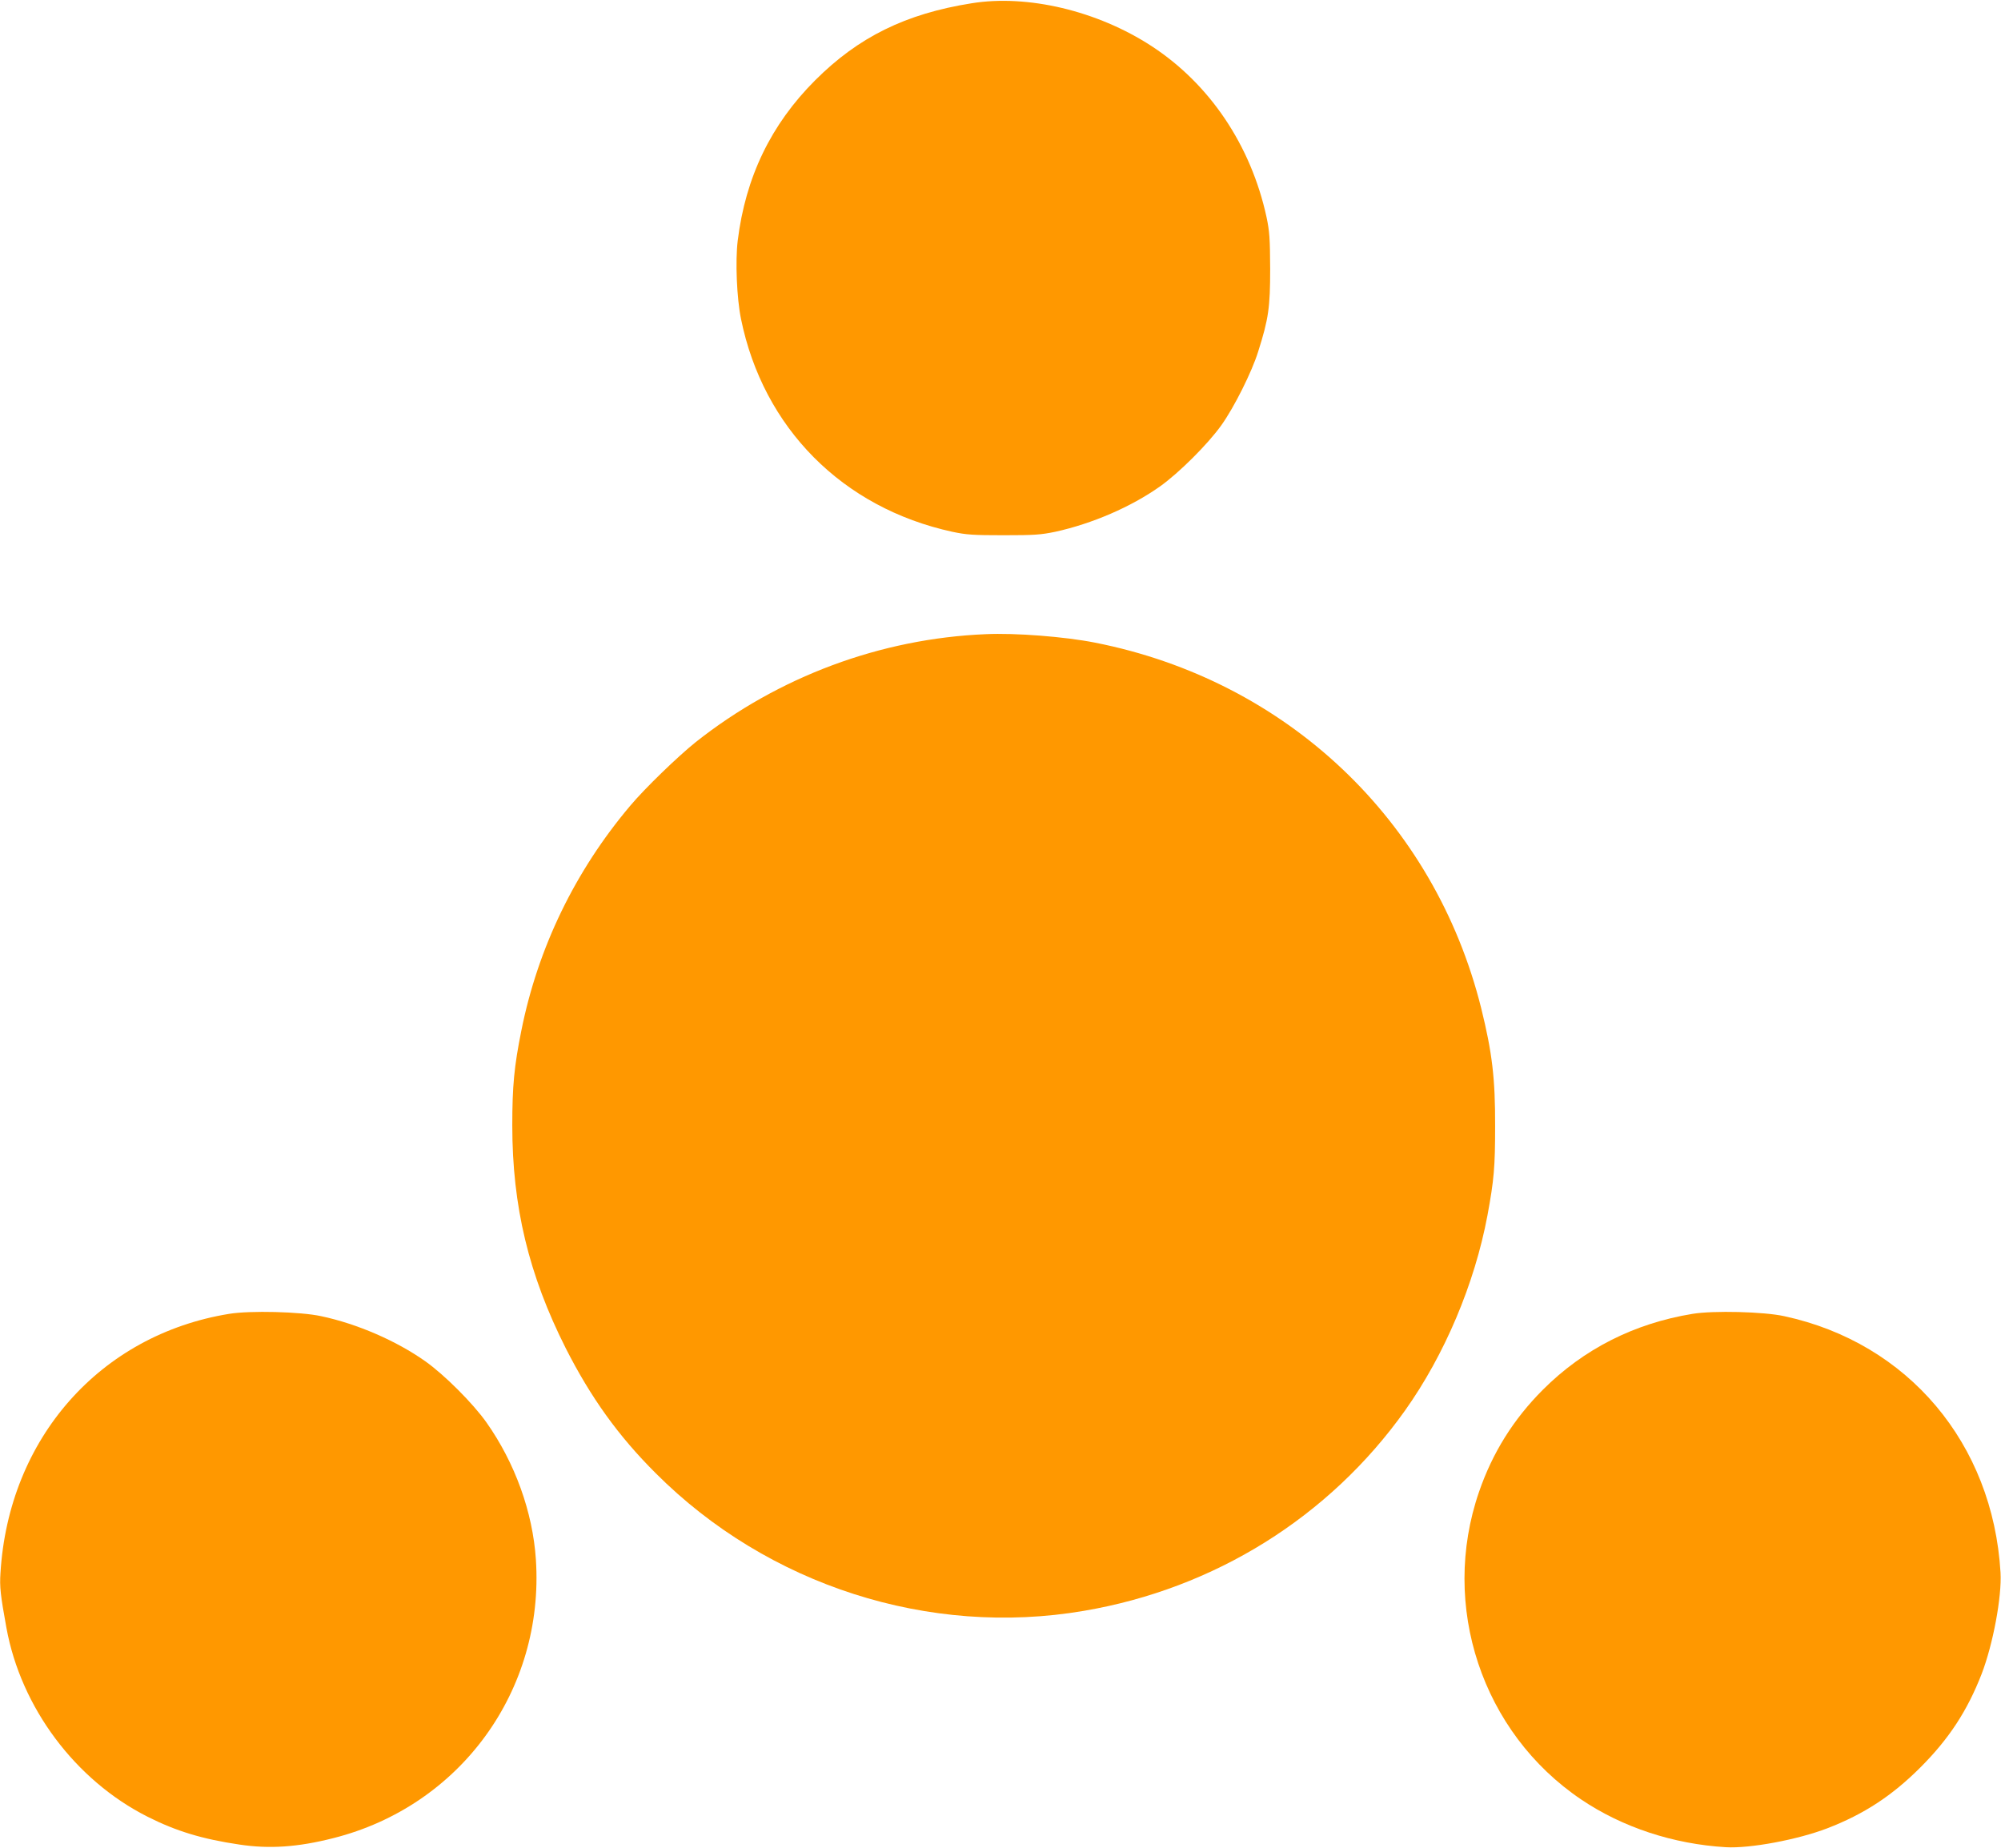
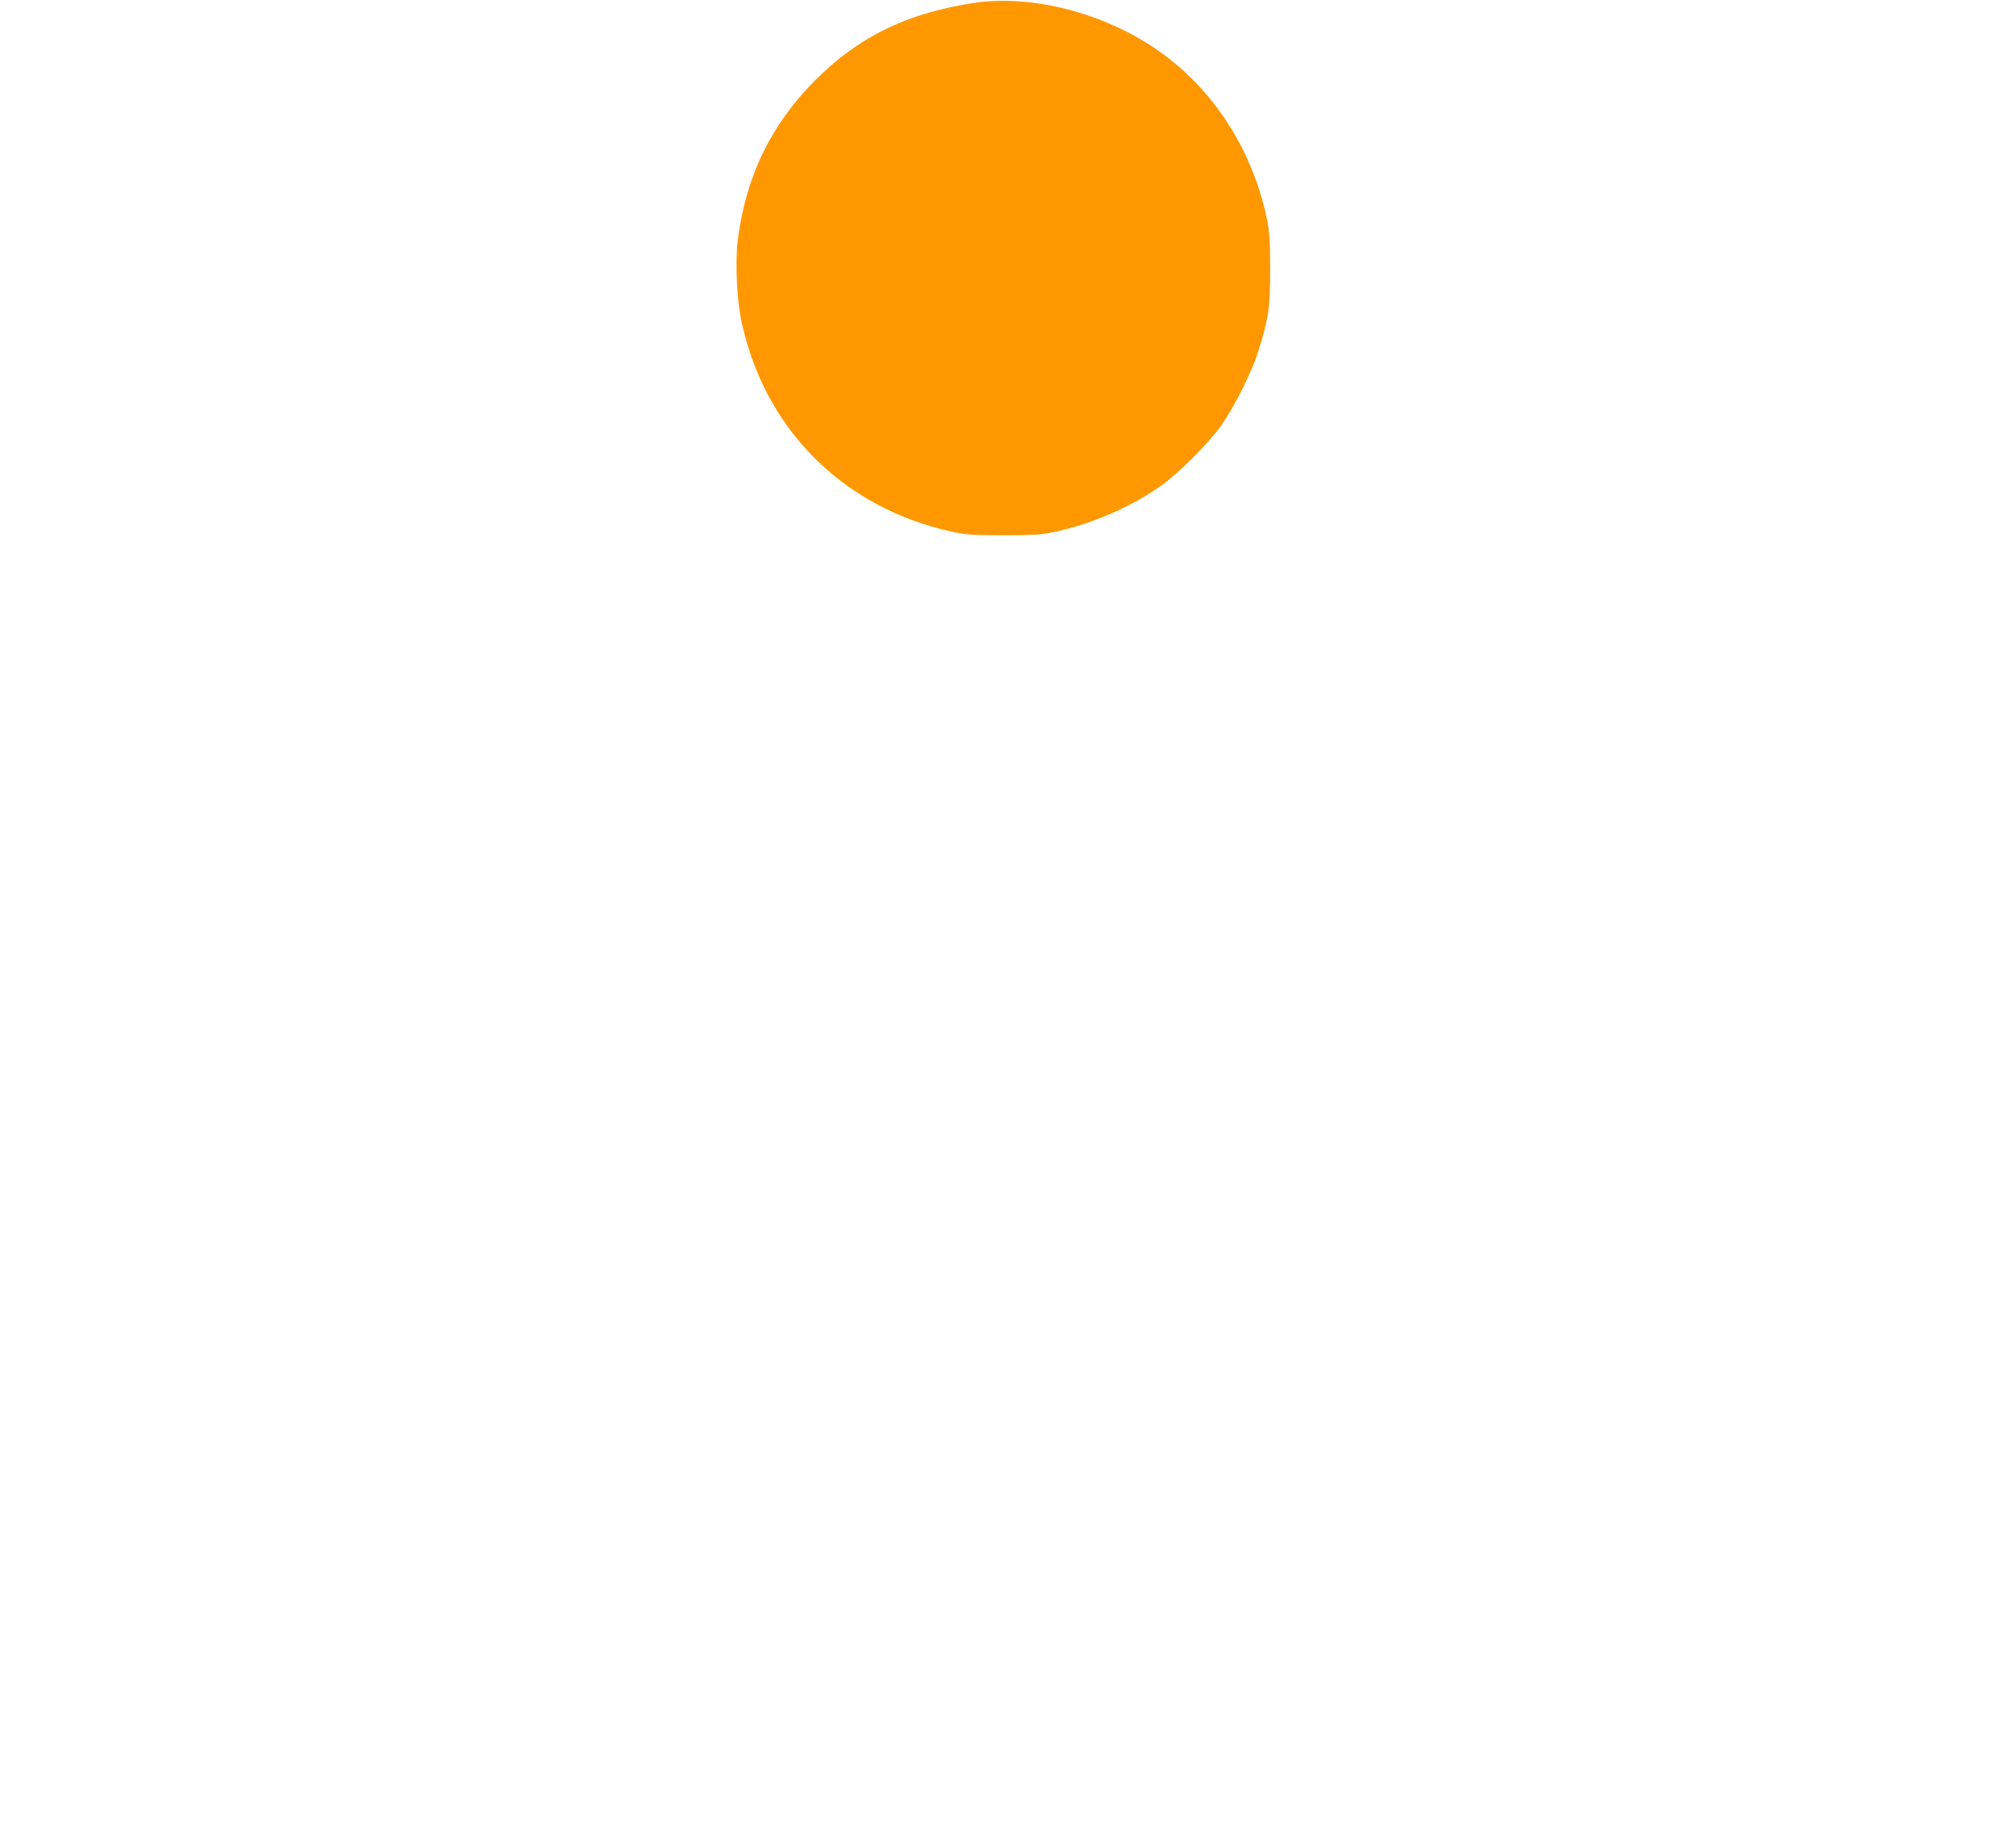
<svg xmlns="http://www.w3.org/2000/svg" version="1.0" width="1280pt" height="1182pt" viewBox="0 0 1280 1182" preserveAspectRatio="xMidYMid meet">
  <g transform="translate(0,1182) scale(0.1,-0.1)" fill="#ff9800" stroke="none">
    <path d="M6215 11799 c-422 -67 -724 -216 -1001 -493 -282 -282 -445 -619 -495 -1026 -16 -131 -6 -368 21 -500 142 -698 649 -1209 1352 -1362 90 -19 132 -22 328 -22 197 0 238 3 330 22 237 52 485 159 670 290 121 86 306 270 393 392 82 115 195 341 235 470 67 211 77 284 77 530 -1 196 -4 239 -23 330 -100 461 -364 853 -737 1096 -346 225 -792 331 -1150 273z" />
-     <path d="M6305 7763 c-672 -28 -1326 -272 -1854 -690 -115 -92 -327 -297 -420 -408 -352 -417 -590 -908 -696 -1438 -46 -228 -58 -355 -58 -607 0 -517 105 -955 342 -1425 160 -315 336 -561 576 -800 716 -717 1749 -1049 2738 -880 836 142 1570 600 2055 1282 253 356 445 810 527 1248 42 227 49 311 49 570 1 307 -19 472 -89 755 -300 1203 -1244 2097 -2471 2339 -192 38 -509 63 -699 54z" />
-     <path d="M1466 3415 c-826 -134 -1411 -797 -1463 -1658 -6 -88 0 -142 38 -350 93 -511 441 -976 903 -1209 182 -92 350 -143 587 -178 192 -29 373 -17 601 41 813 205 1351 945 1296 1782 -20 304 -134 619 -316 877 -86 122 -270 306 -392 392 -184 130 -434 239 -665 288 -132 29 -455 37 -589 15z" />
-     <path d="M10827 3415 c-373 -61 -697 -225 -957 -485 -189 -189 -323 -404 -409 -654 -251 -728 19 -1540 654 -1968 264 -178 589 -285 925 -305 154 -9 459 48 649 121 236 91 415 209 596 390 183 183 300 363 391 597 73 190 130 495 121 649 -49 826 -591 1469 -1383 1640 -130 29 -454 37 -587 15z" />
  </g>
</svg>